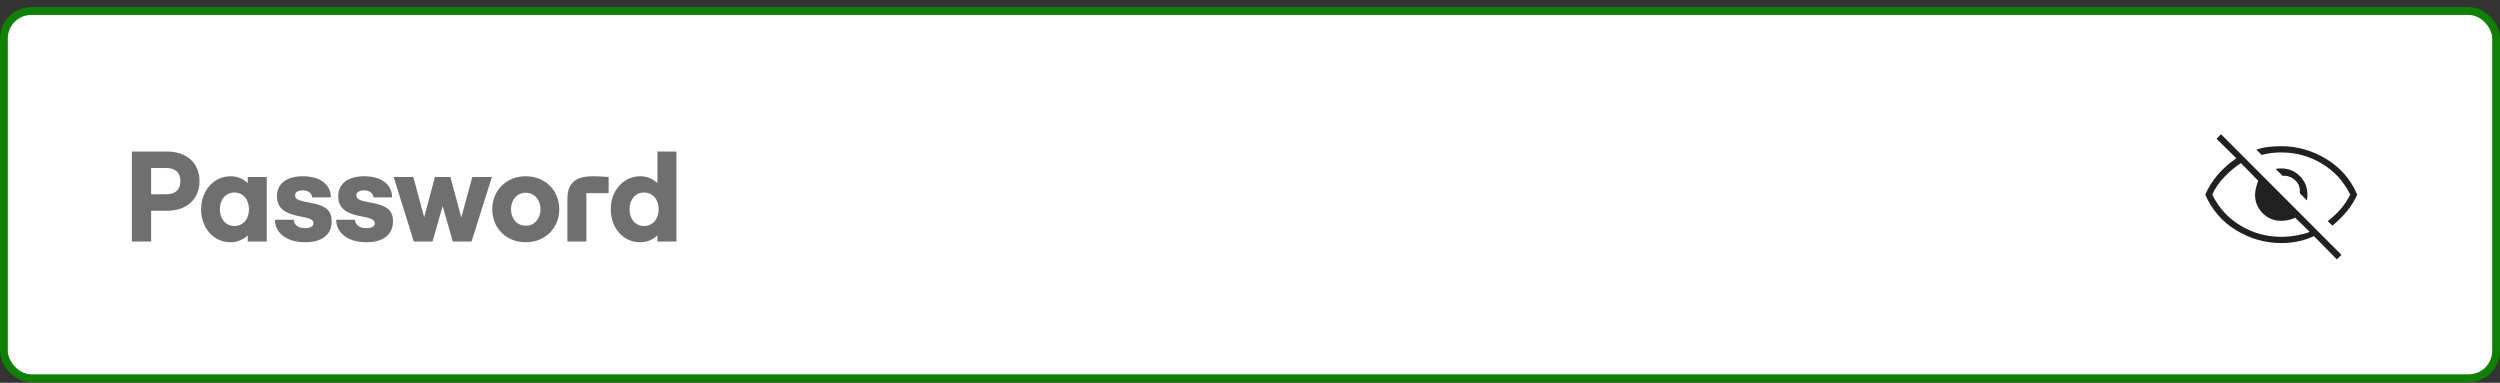
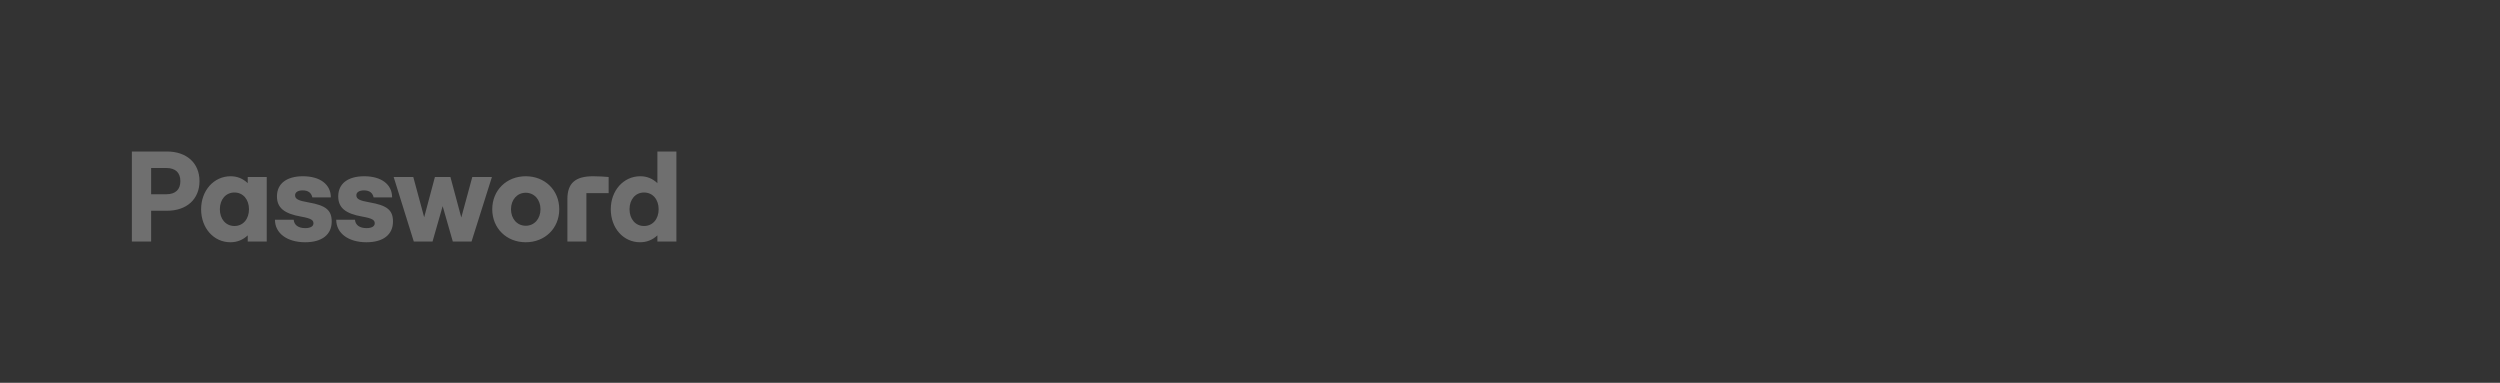
<svg xmlns="http://www.w3.org/2000/svg" width="320" height="49" viewBox="0 0 320 49" fill="none">
  <rect x="0" y="0" width="320" height="49" fill="#333333" stroke="none" />
-   <rect x="0.5" y="1.412" width="319" height="47" rx="3.5" fill="white" />
-   <rect x="0.5" y="1.412" width="319" height="47" rx="3.5" stroke="#0E8103" />
  <path d="M16.88 30.912V19.392H21.36C23.904 19.392 25.536 20.88 25.536 23.184C25.536 25.488 23.904 26.976 21.376 26.976H19.344V30.912H16.88ZM19.344 24.864H21.296C22.448 24.864 23.088 24.272 23.088 23.184C23.088 22.096 22.448 21.504 21.296 21.504H19.344V24.864ZM29.486 31.008C27.358 31.008 25.742 29.2 25.742 26.784C25.742 24.384 27.374 22.56 29.518 22.56C30.366 22.56 31.07 22.848 31.71 23.44V22.656H34.142V30.912H31.71V30.128C31.086 30.704 30.366 31.008 29.486 31.008ZM28.142 26.784C28.142 28.032 28.894 28.928 30.014 28.928C31.118 28.928 31.87 28.032 31.87 26.784C31.87 25.536 31.118 24.64 30.014 24.64C28.894 24.64 28.142 25.536 28.142 26.784ZM39.066 31.008C36.746 31.008 35.194 29.856 35.194 28.128H37.594C37.642 28.8 38.186 29.2 39.066 29.2C39.722 29.2 40.122 28.976 40.122 28.592C40.122 28.208 39.914 27.968 38.554 27.728C36.346 27.344 35.45 26.576 35.45 25.136C35.45 23.504 36.682 22.56 38.778 22.56C40.97 22.56 42.346 23.6 42.346 25.264H39.978C39.85 24.672 39.434 24.368 38.746 24.368C38.138 24.368 37.77 24.608 37.77 24.992C37.77 25.472 38.17 25.68 39.466 25.904C41.69 26.288 42.458 26.88 42.458 28.352C42.458 30.032 41.21 31.008 39.066 31.008ZM46.91 31.008C44.59 31.008 43.038 29.856 43.038 28.128H45.438C45.486 28.8 46.03 29.2 46.91 29.2C47.566 29.2 47.966 28.976 47.966 28.592C47.966 28.208 47.758 27.968 46.398 27.728C44.19 27.344 43.294 26.576 43.294 25.136C43.294 23.504 44.526 22.56 46.622 22.56C48.814 22.56 50.19 23.6 50.19 25.264H47.822C47.694 24.672 47.278 24.368 46.59 24.368C45.982 24.368 45.614 24.608 45.614 24.992C45.614 25.472 46.014 25.68 47.31 25.904C49.534 26.288 50.302 26.88 50.302 28.352C50.302 30.032 49.054 31.008 46.91 31.008ZM52.965 30.912L50.389 22.656H52.901L54.294 27.808L55.669 22.656H57.654L59.045 27.84L60.453 22.656H62.965L60.358 30.912H57.958L56.661 26.384L55.365 30.912H52.965ZM67.296 31.008C64.832 31.008 63.008 29.216 63.008 26.784C63.008 24.352 64.832 22.56 67.296 22.56C69.76 22.56 71.584 24.352 71.584 26.784C71.584 29.216 69.76 31.008 67.296 31.008ZM65.407 26.784C65.407 28 66.192 28.896 67.296 28.896C68.4 28.896 69.183 28 69.183 26.784C69.183 25.568 68.4 24.672 67.296 24.672C66.192 24.672 65.407 25.568 65.407 26.784ZM72.626 25.472C72.626 23.456 73.634 22.56 75.906 22.56C76.434 22.56 77.538 22.608 77.906 22.656V24.72H75.058V30.912H72.626V25.472ZM81.923 31.008C79.795 31.008 78.179 29.2 78.179 26.784C78.179 24.384 79.811 22.56 81.955 22.56C82.803 22.56 83.507 22.848 84.147 23.44V19.392H86.579V30.912H84.147V30.128C83.523 30.704 82.803 31.008 81.923 31.008ZM80.579 26.784C80.579 28.032 81.331 28.928 82.435 28.928C83.555 28.928 84.307 28.032 84.307 26.784C84.307 25.536 83.555 24.64 82.435 24.64C81.331 24.64 80.579 25.536 80.579 26.784Z" fill="#6F6F6F" />
  <mask id="mask0_3012_5645" style="mask-type:alpha" maskUnits="userSpaceOnUse" x="280" y="12" width="24" height="25">
-     <rect x="280" y="12.912" width="24" height="24" fill="#D9D9D9" />
-   </mask>
+     </mask>
  <g mask="url(#mask0_3012_5645)">
-     <path d="M295.271 25.634L294.374 24.737C294.441 24.014 294.227 23.446 293.732 23.033C293.237 22.619 292.718 22.446 292.174 22.512L291.278 21.616C291.38 21.597 291.492 21.583 291.617 21.573C291.741 21.563 291.869 21.559 291.999 21.559C292.935 21.559 293.728 21.884 294.378 22.534C295.028 23.184 295.353 23.977 295.353 24.912C295.353 25.043 295.348 25.177 295.339 25.314C295.329 25.451 295.306 25.558 295.271 25.634ZM298.557 28.882L297.949 28.312C298.549 27.846 299.095 27.333 299.587 26.775C300.079 26.217 300.491 25.596 300.824 24.912C300.008 23.229 298.804 21.908 297.212 20.95C295.62 19.992 293.883 19.512 291.999 19.512C291.566 19.512 291.141 19.537 290.724 19.587C290.308 19.637 289.899 19.721 289.499 19.837L288.819 19.157C289.349 18.971 289.886 18.85 290.429 18.795C290.972 18.74 291.496 18.712 291.999 18.712C294.037 18.712 295.959 19.259 297.768 20.352C299.576 21.445 300.894 22.965 301.723 24.912C301.382 25.683 300.945 26.388 300.414 27.029C299.882 27.669 299.264 28.287 298.557 28.882ZM299.123 33.201L296.18 30.22C295.688 30.466 295.081 30.677 294.358 30.851C293.636 31.025 292.849 31.112 291.999 31.112C289.949 31.112 288.027 30.566 286.231 29.473C284.436 28.38 283.117 26.86 282.276 24.912C282.681 23.962 283.235 23.089 283.938 22.293C284.64 21.497 285.411 20.821 286.249 20.264L283.711 17.764L284.294 17.182L299.705 32.618L299.123 33.201ZM286.832 20.872C286.159 21.313 285.473 21.886 284.774 22.592C284.076 23.298 283.542 24.071 283.174 24.912C283.991 26.596 285.195 27.917 286.787 28.875C288.379 29.833 290.116 30.312 291.999 30.312C292.676 30.312 293.358 30.248 294.044 30.119C294.73 29.99 295.262 29.844 295.64 29.68L293.784 27.862C293.576 27.984 293.298 28.082 292.949 28.156C292.601 28.229 292.284 28.266 291.999 28.266C291.064 28.266 290.271 27.941 289.621 27.291C288.971 26.641 288.646 25.848 288.646 24.912C288.646 24.641 288.691 24.334 288.781 23.991C288.872 23.649 288.961 23.361 289.049 23.128L286.832 20.872Z" fill="#212121" />
-   </g>
+     </g>
</svg>